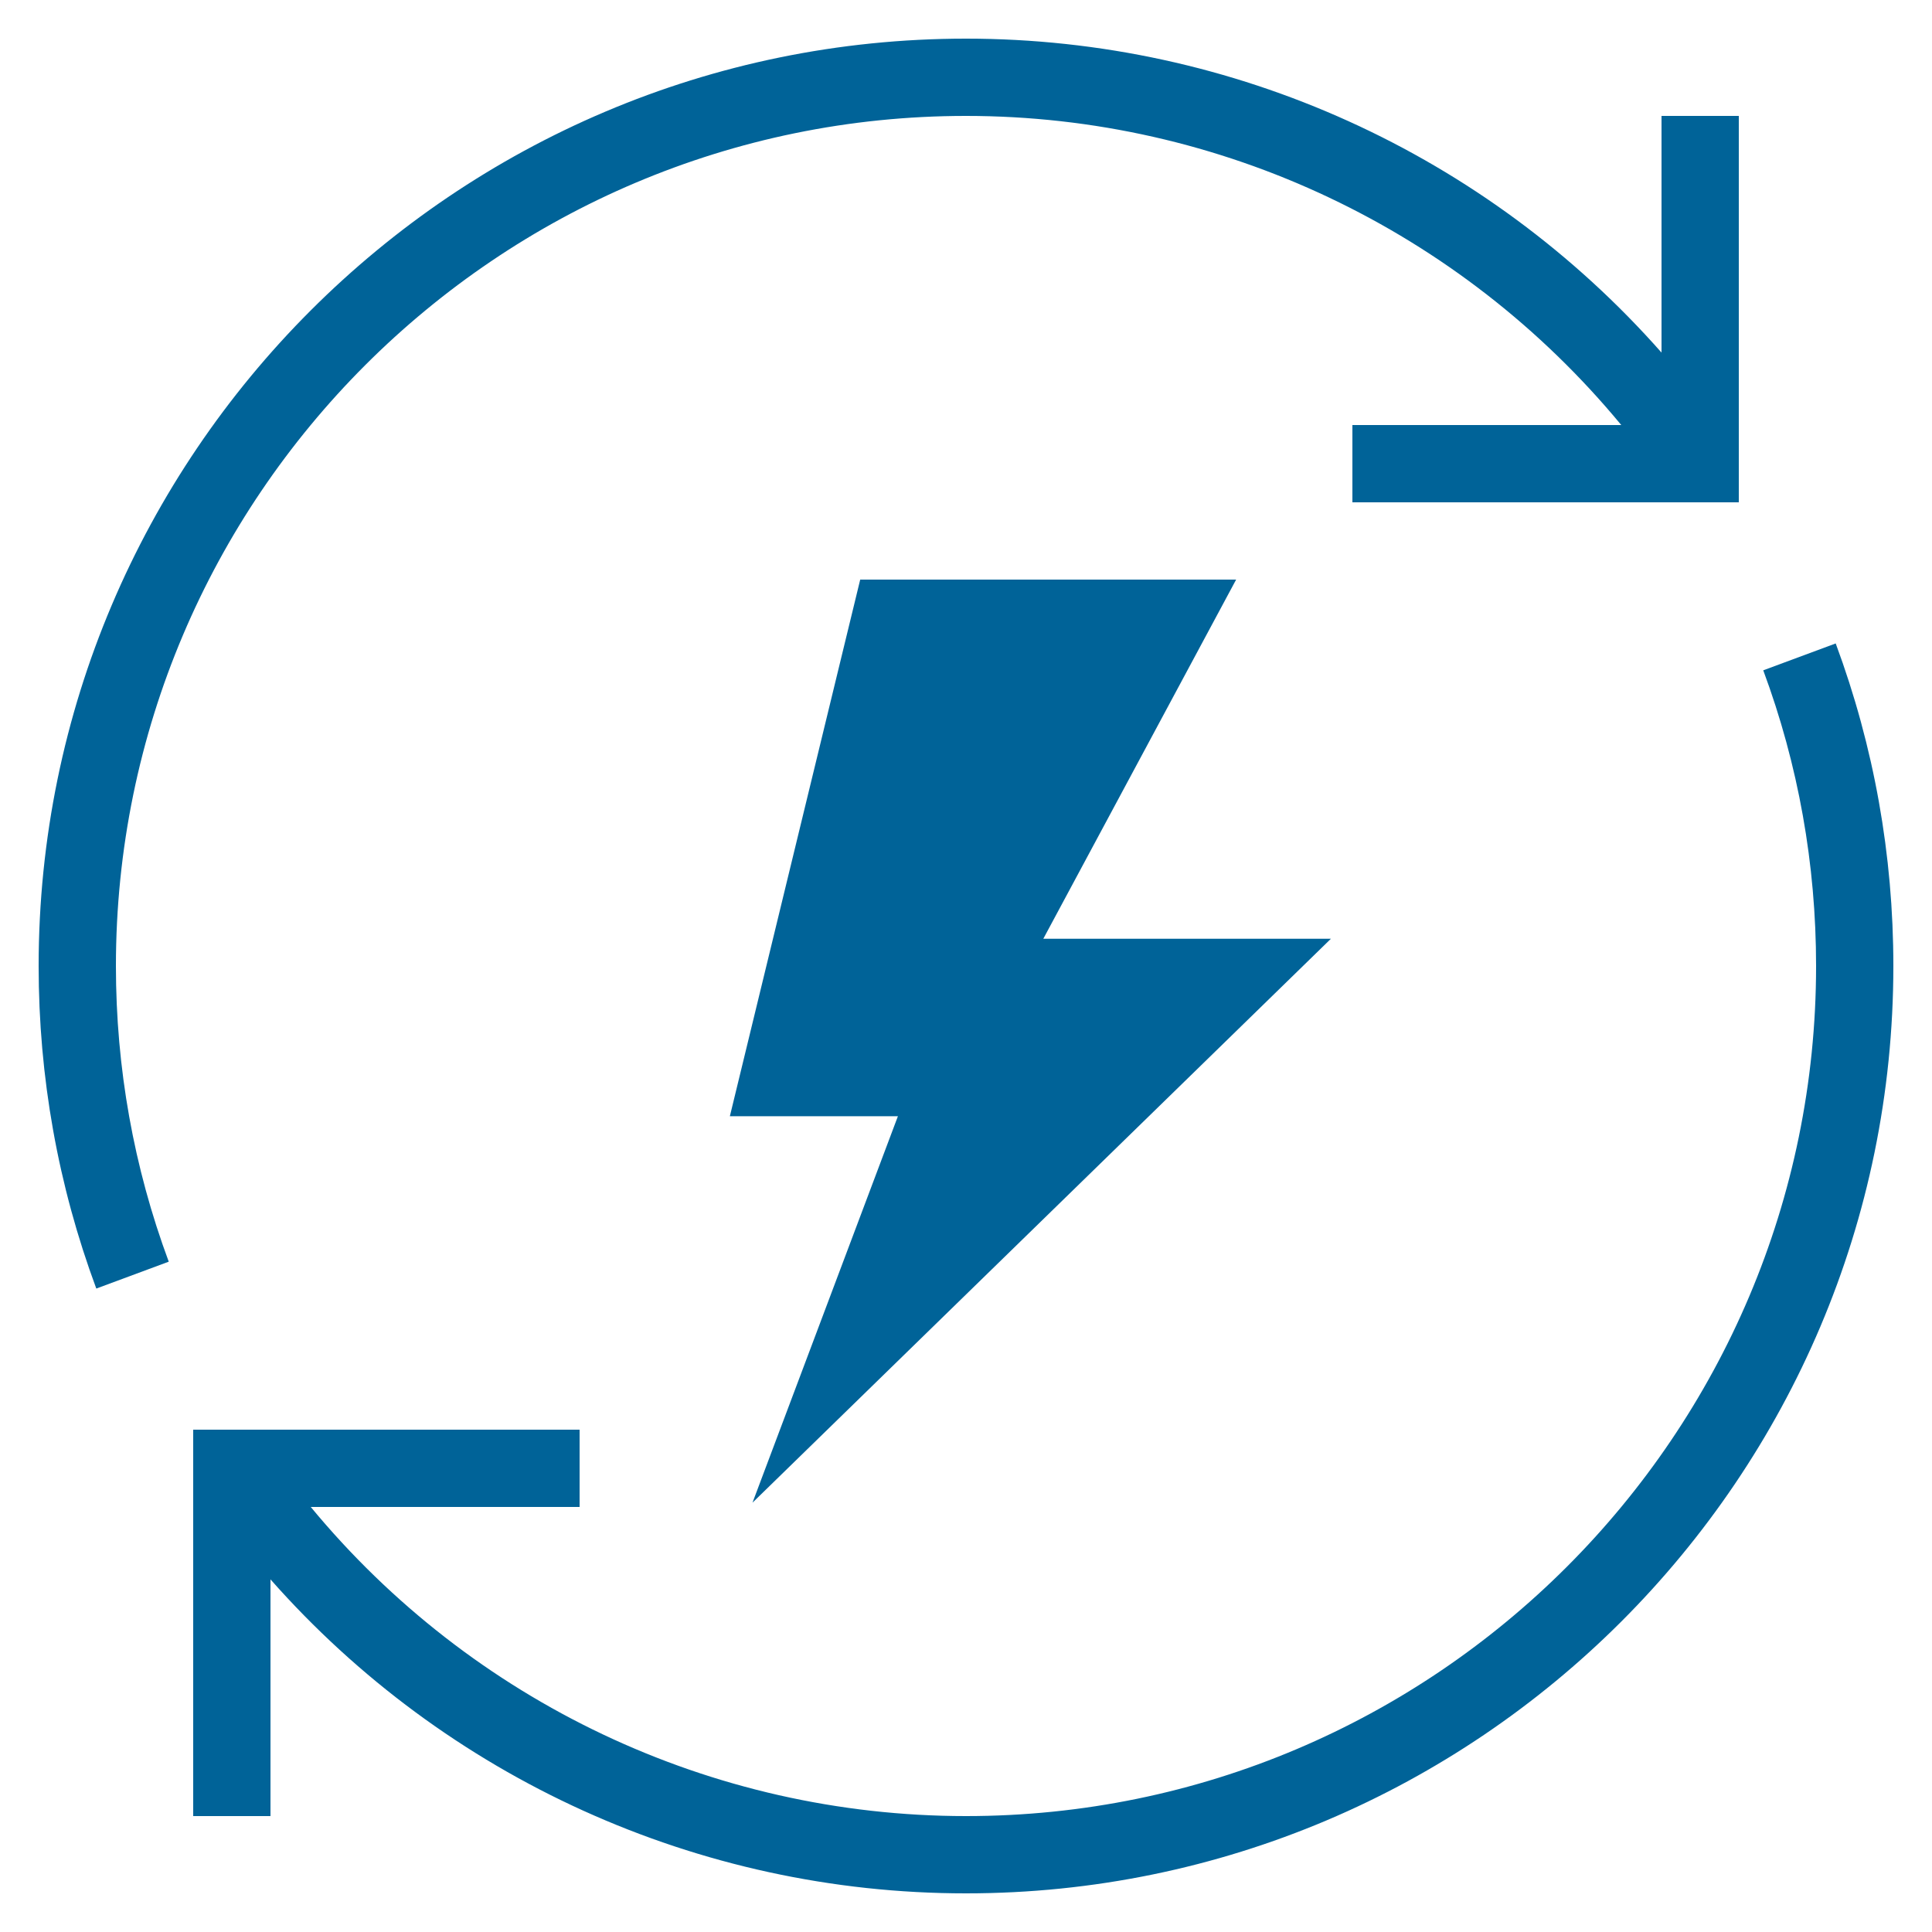
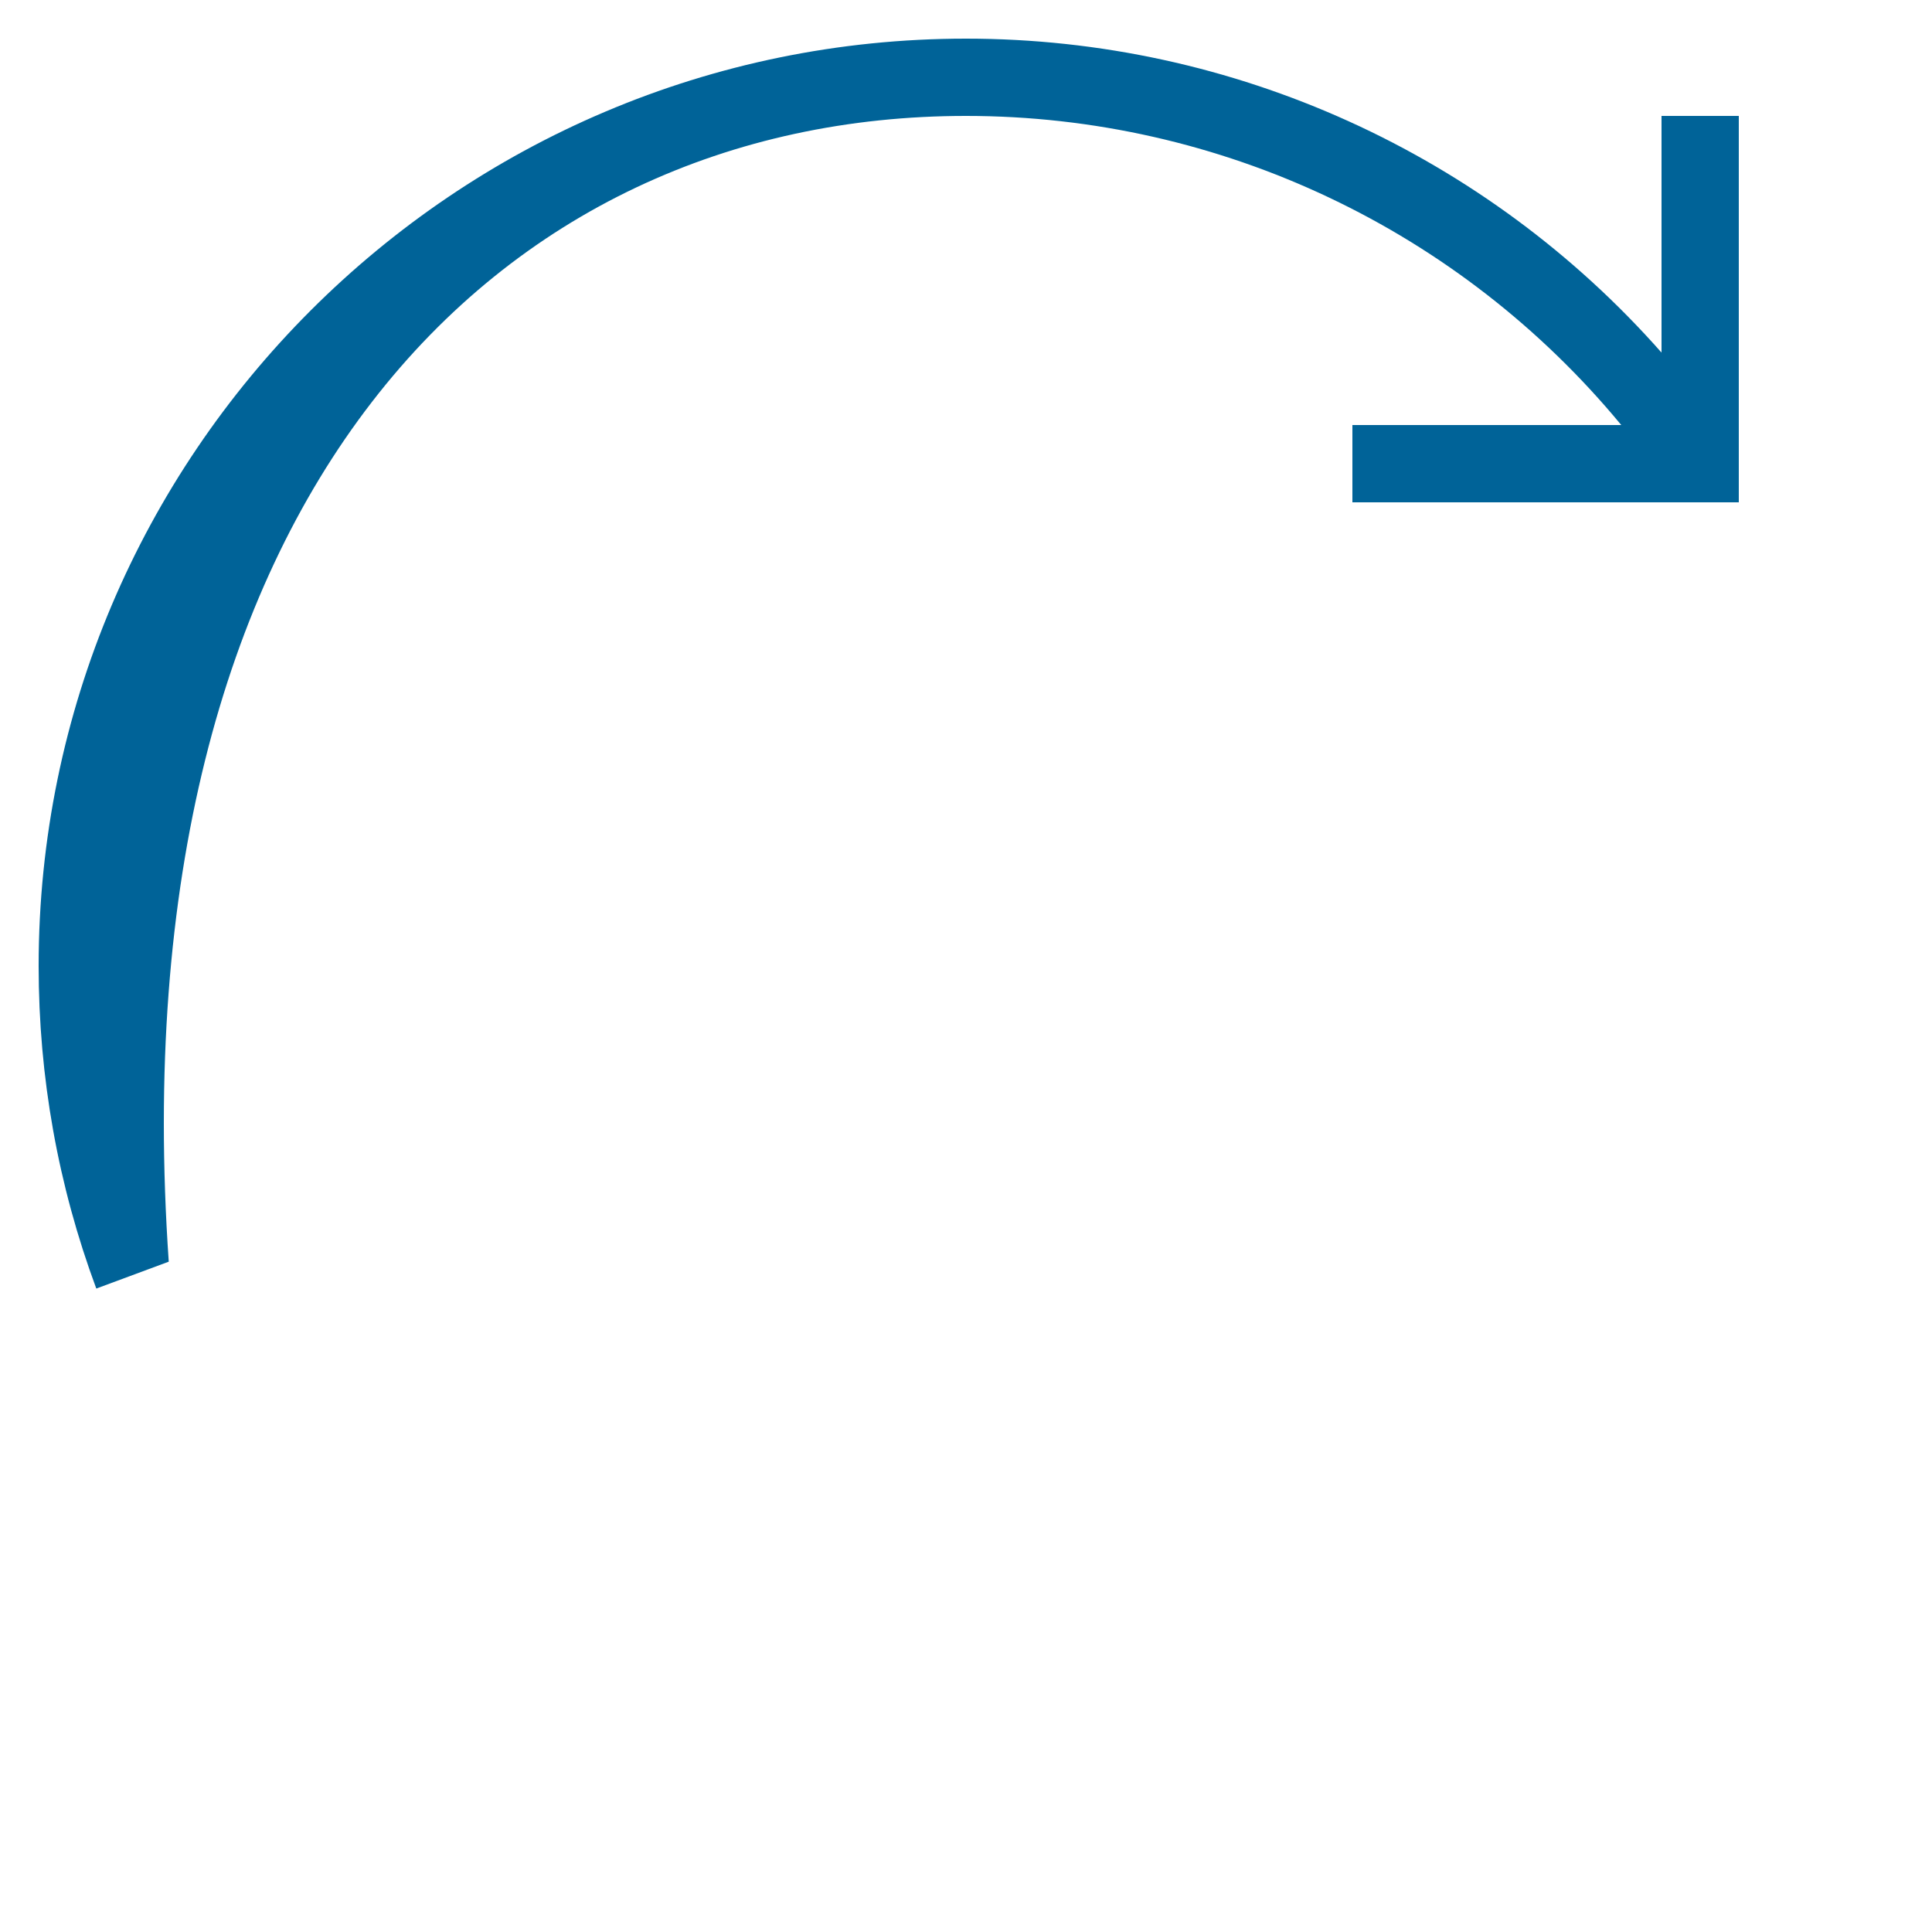
<svg xmlns="http://www.w3.org/2000/svg" width="90" height="90" viewBox="0 0 90 90" fill="none">
-   <path d="M82.139 31.226C83.772 35.626 84.6 40.261 84.6 45C84.6 66.836 66.836 84.6 45 84.6C33.129 84.6 21.969 79.267 14.476 70.2H27V66.6H9V84.6H12.6V73.573C20.754 82.813 32.522 88.2 45 88.2C68.821 88.2 88.2 68.819 88.2 45C88.2 39.83 87.296 34.776 85.514 29.974L82.139 31.226Z" fill="#006398" />
-   <path d="M63 23.4H81V5.4H77.4V16.425C69.246 7.186 57.481 1.8 45 1.8C21.181 1.8 1.8 21.181 1.8 45C1.8 50.17 2.704 55.224 4.486 60.026L7.861 58.774C6.228 54.374 5.4 49.739 5.4 45C5.4 23.164 23.164 5.4 45 5.4C56.877 5.4 68.031 10.732 75.525 19.8H63V23.4Z" fill="#006398" />
-   <path d="M57.584 27H40.072L34 51.998H41.828L35.054 70L62 43.73H48.602L57.584 27Z" fill="#006398" />
+   <path d="M63 23.4H81V5.4H77.4V16.425C69.246 7.186 57.481 1.8 45 1.8C21.181 1.8 1.8 21.181 1.8 45C1.8 50.17 2.704 55.224 4.486 60.026L7.861 58.774C5.4 23.164 23.164 5.4 45 5.4C56.877 5.4 68.031 10.732 75.525 19.8H63V23.4Z" fill="#006398" />
</svg>